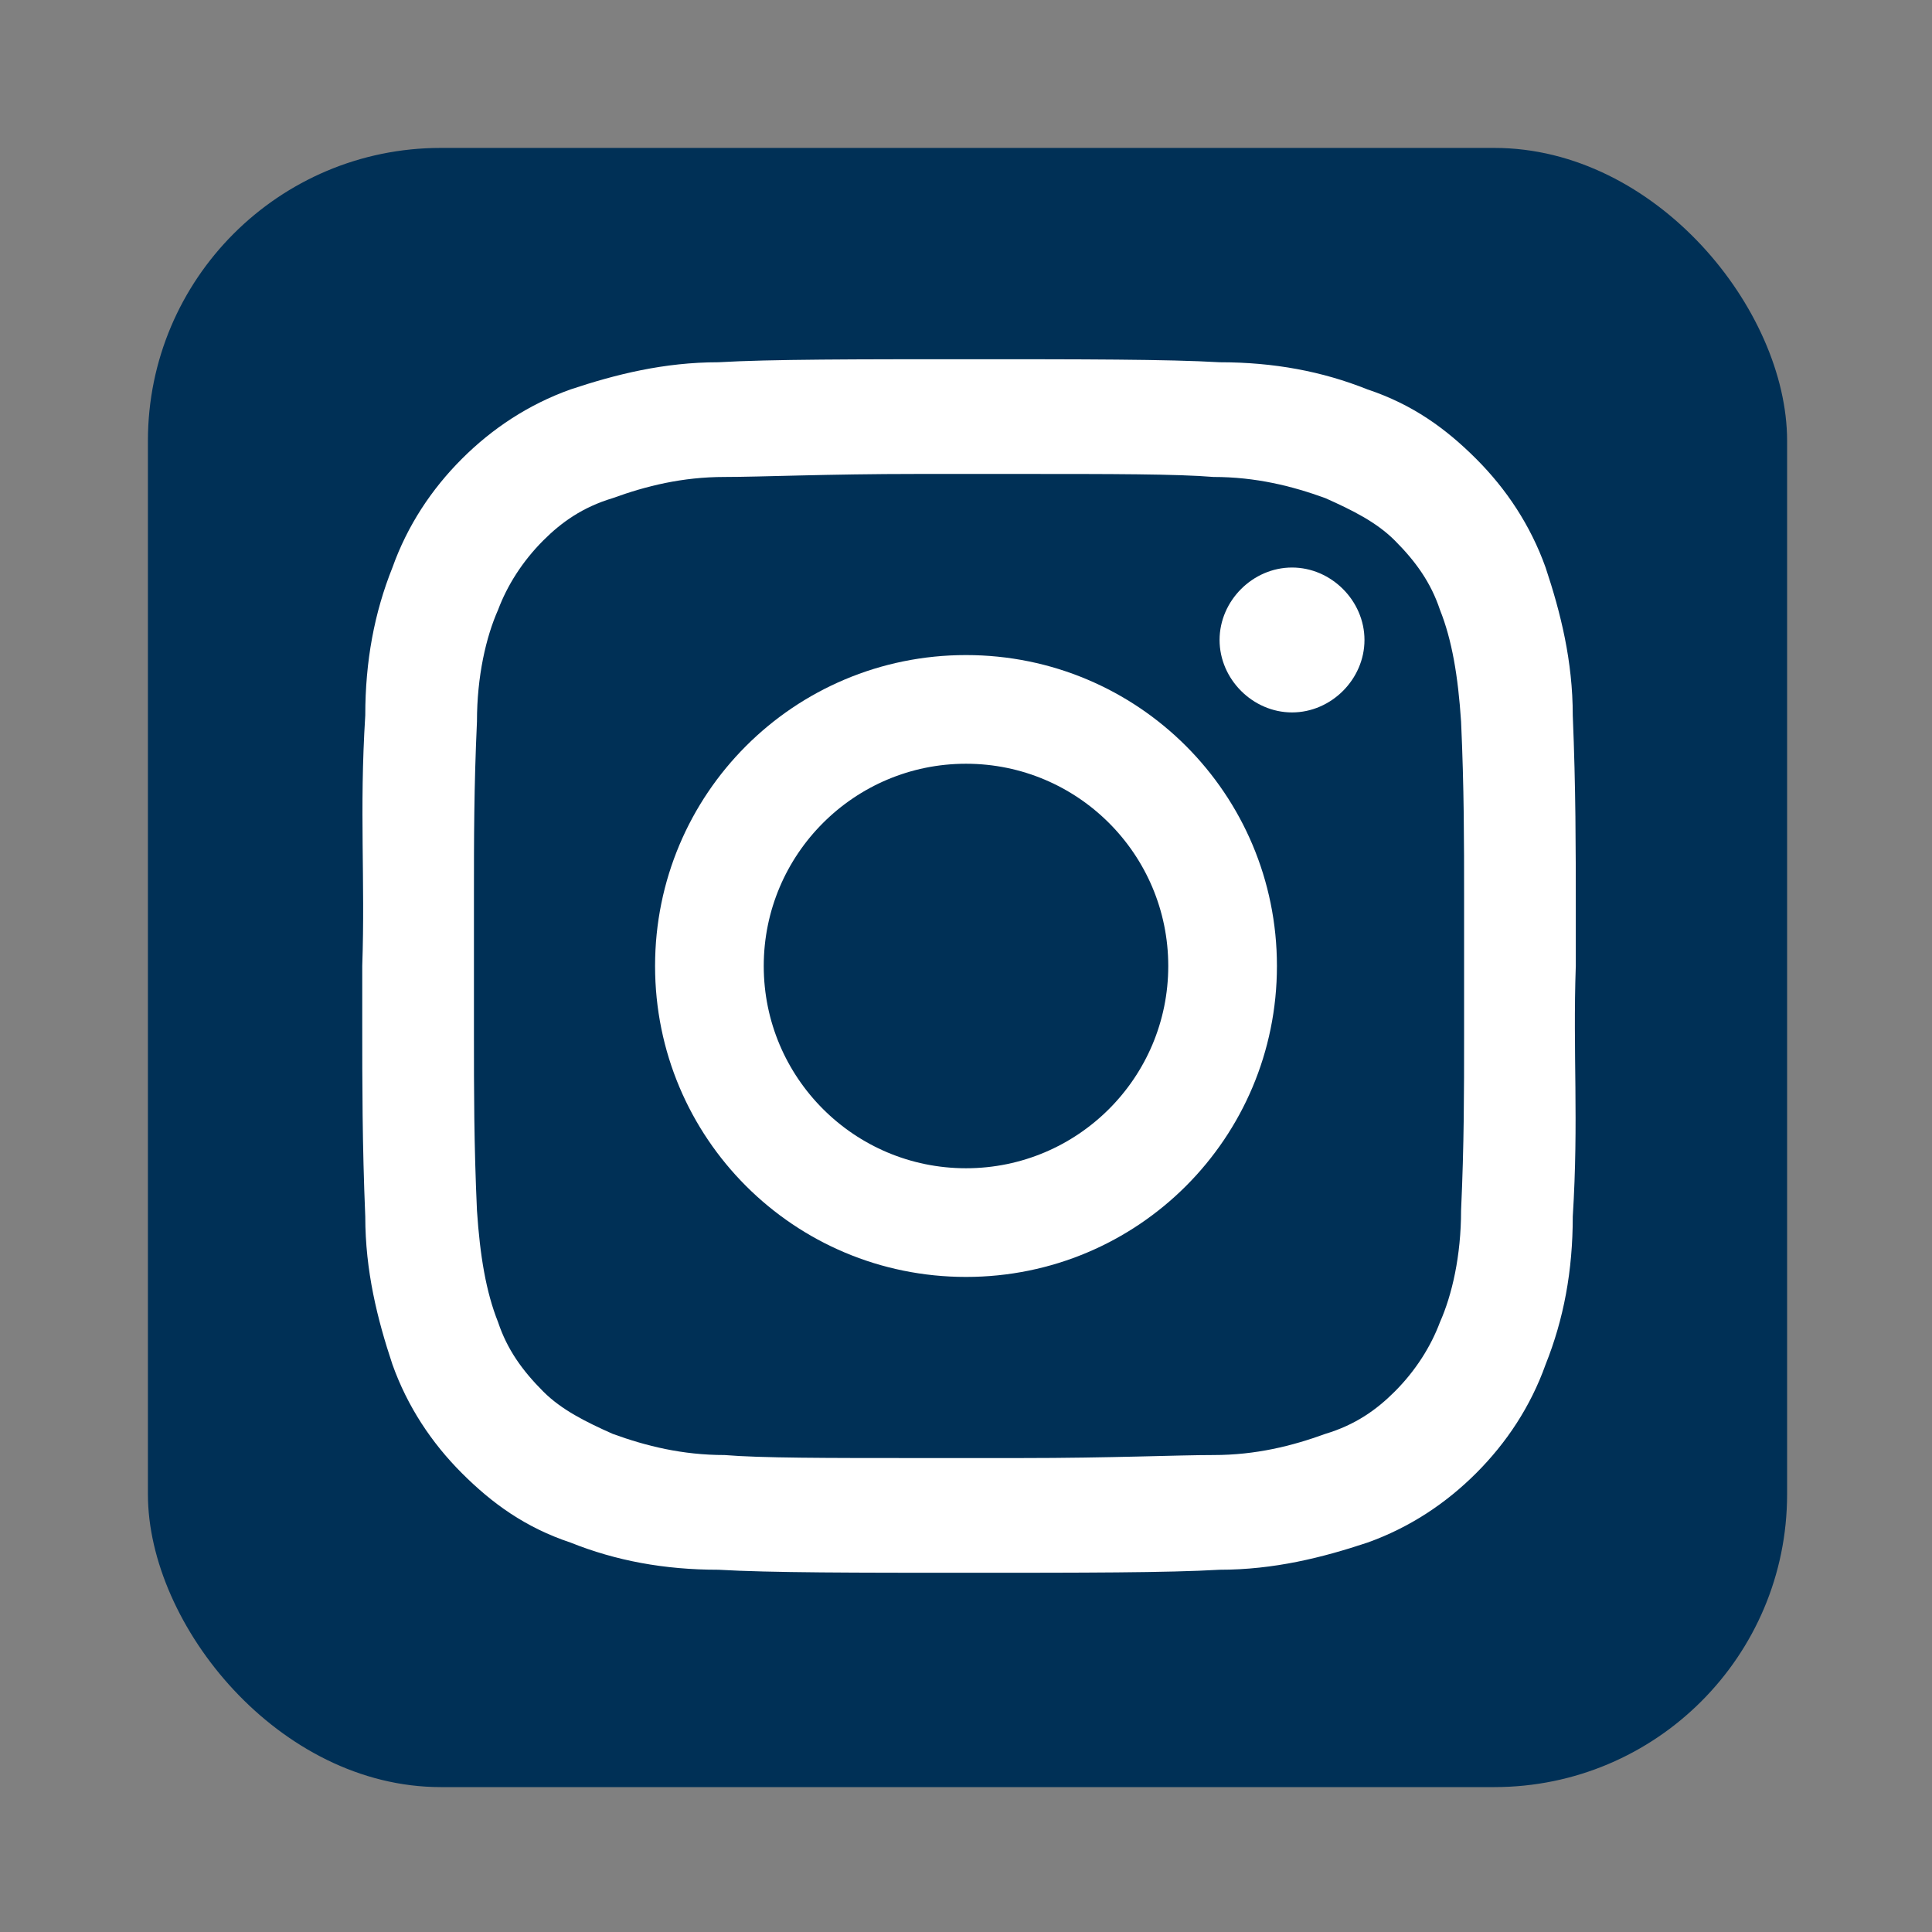
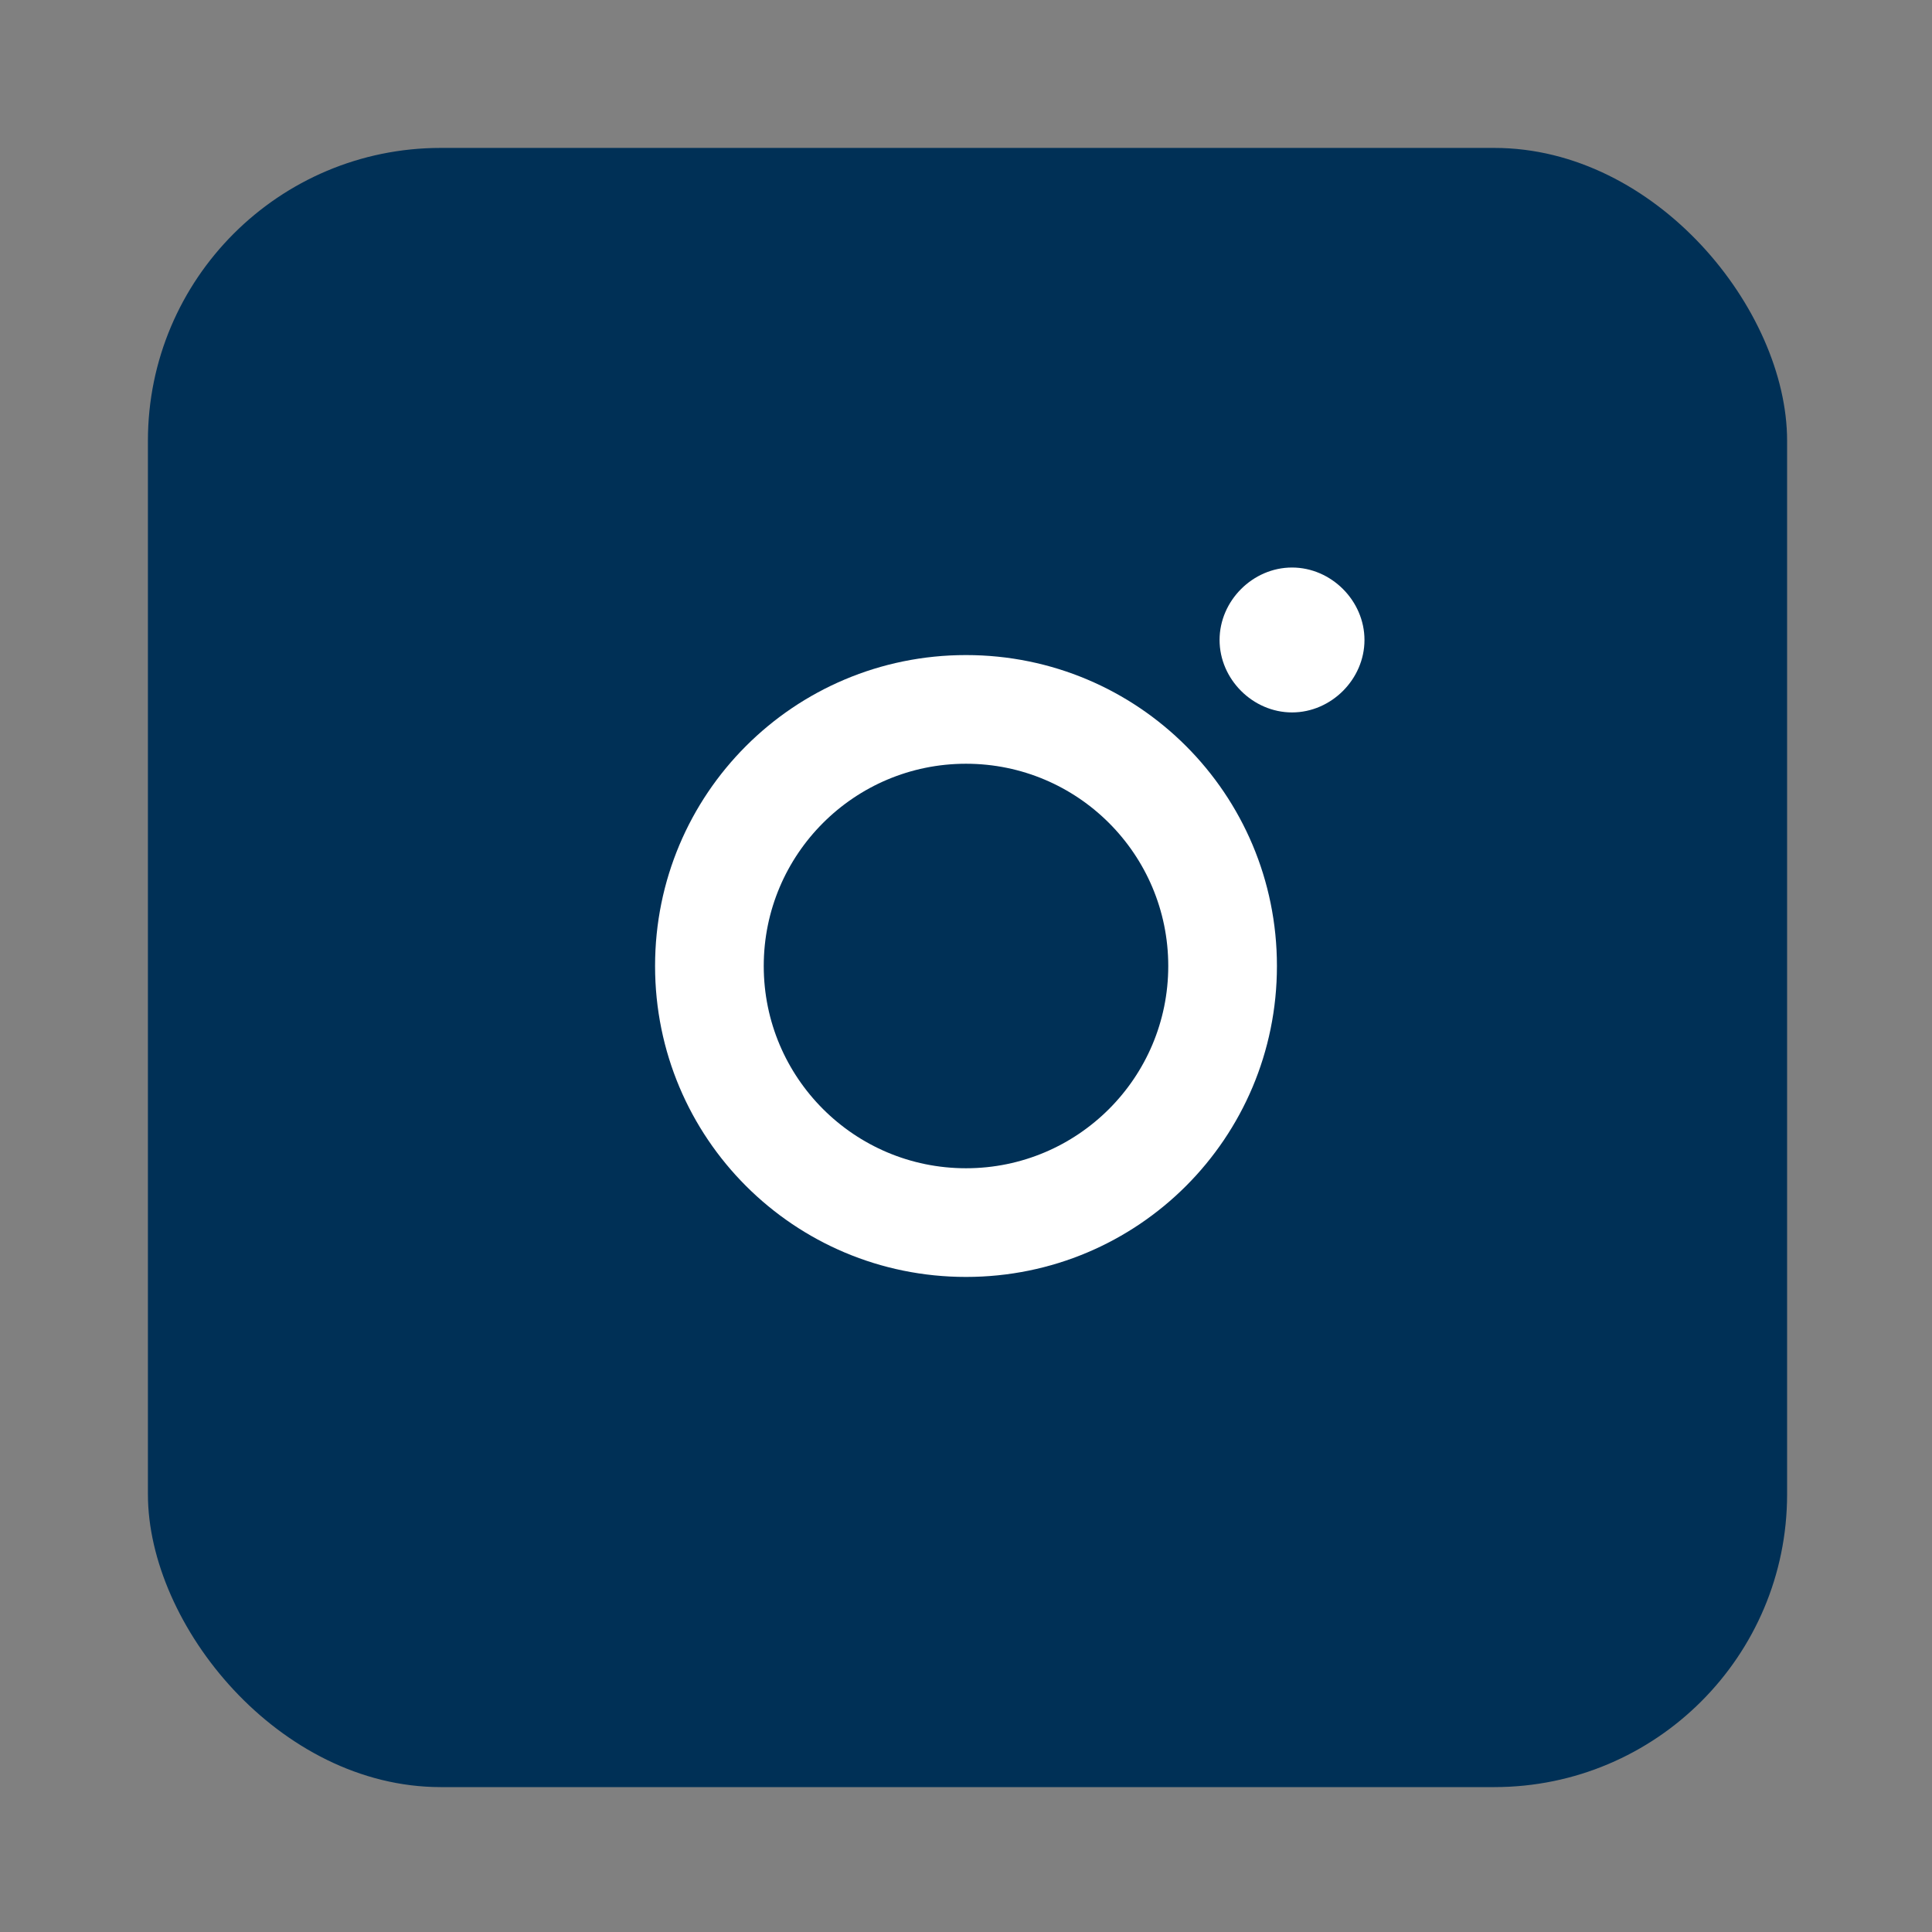
<svg xmlns="http://www.w3.org/2000/svg" id="Ebene_1" version="1.1" viewBox="0 0 64 64">
  <rect x="0" y="0" width="64" height="64" fill="#808080" stroke="none" />
  <defs>
    <style>
      .st0 {
        fill: #003056;
      }

      .st1 {
        fill: #fff;
      }
    </style>
  </defs>
  <rect class="st0" x="4.9" y="4.9" width="54.3" height="54.3" rx="9.7" ry="9.7" />
  <g id="logo">
-     <path class="st1" d="M52.2,32c0-.7,0-1.3,0-1.9,0-2,0-4-.1-6.4,0-1.8-.4-3.4-.9-4.9-.5-1.4-1.3-2.6-2.3-3.6-1-1-2.1-1.8-3.6-2.3-1.5-.6-3.1-.9-4.9-.9-1.7-.1-4.6-.1-8.3-.1-3.7,0-6.6,0-8.3.1-1.8,0-3.4.4-4.9.9-1.4.5-2.6,1.3-3.6,2.3-1,1-1.8,2.2-2.3,3.6-.6,1.5-.9,3.1-.9,4.9-.2,3.2,0,5.4-.1,8.3h0c0,.7,0,1.3,0,1.9,0,2,0,4,.1,6.4,0,1.8.4,3.4.9,4.9.5,1.4,1.3,2.6,2.3,3.6,1,1,2.1,1.8,3.6,2.3,1.5.6,3.1.9,4.9.9,1.7.1,4.6.1,8.3.1,3.7,0,6.6,0,8.3-.1,1.8,0,3.4-.4,4.9-.9,1.4-.5,2.6-1.3,3.6-2.3,1-1,1.8-2.2,2.3-3.6.6-1.5.9-3.1.9-4.9.2-3.2,0-5.4.1-8.3h0ZM48.4,40.1h0c0,1.5-.3,2.8-.7,3.7h0s0,0,0,0c-.3.8-.8,1.6-1.5,2.3h0s0,0,0,0c-.6.6-1.3,1.1-2.3,1.4h0c-1.1.4-2.3.7-3.7.7h0s0,0,0,0c-1.2,0-3.4.1-6.4.1-.5,0-1.1,0-1.7,0h0c-.6,0-1.1,0-1.7,0-3,0-5.2,0-6.4-.1h0s0,0,0,0c-1.4,0-2.6-.3-3.7-.7h0c-.9-.4-1.7-.8-2.3-1.4h0s0,0,0,0c-.7-.7-1.2-1.4-1.5-2.3h0s0,0,0,0c-.4-1-.6-2.2-.7-3.7h0c-.1-2.2-.1-4-.1-5.8,0-.7,0-1.5,0-2.3,0-.8,0-1.6,0-2.3,0-1.9,0-3.6.1-5.8h0c0-1.5.3-2.8.7-3.7h0s0,0,0,0c.3-.8.8-1.6,1.5-2.3h0s0,0,0,0c.6-.6,1.3-1.1,2.3-1.4h0c1.1-.4,2.3-.7,3.7-.7h0s0,0,0,0c1.2,0,3.4-.1,6.4-.1s1.1,0,1.7,0h0c.6,0,1.1,0,1.7,0,3,0,5.2,0,6.4.1h0s0,0,0,0c1.4,0,2.6.3,3.7.7h0c.9.4,1.7.8,2.3,1.4h0s0,0,0,0c.7.7,1.2,1.4,1.5,2.3h0s0,0,0,0c.4,1,.6,2.2.7,3.7h0c.1,2.2.1,4,.1,5.8,0,.7,0,1.5,0,2.3,0,.8,0,1.6,0,2.3,0,1.9,0,3.6-.1,5.8Z" />
    <path class="st1" d="M32,21.7c-5.7,0-10.3,4.6-10.3,10.3s4.6,10.3,10.3,10.3c5.7,0,10.3-4.6,10.3-10.3s-4.6-10.3-10.3-10.3ZM32,38.7c-3.7,0-6.7-3-6.7-6.7s3-6.7,6.7-6.7c3.7,0,6.7,3,6.7,6.7s-3,6.7-6.7,6.7Z" />
    <path class="st1" d="M42.8,18.8c-1.3,0-2.4,1.1-2.4,2.4s1.1,2.4,2.4,2.4,2.4-1.1,2.4-2.4-1.1-2.4-2.4-2.4Z" />
  </g>
</svg>